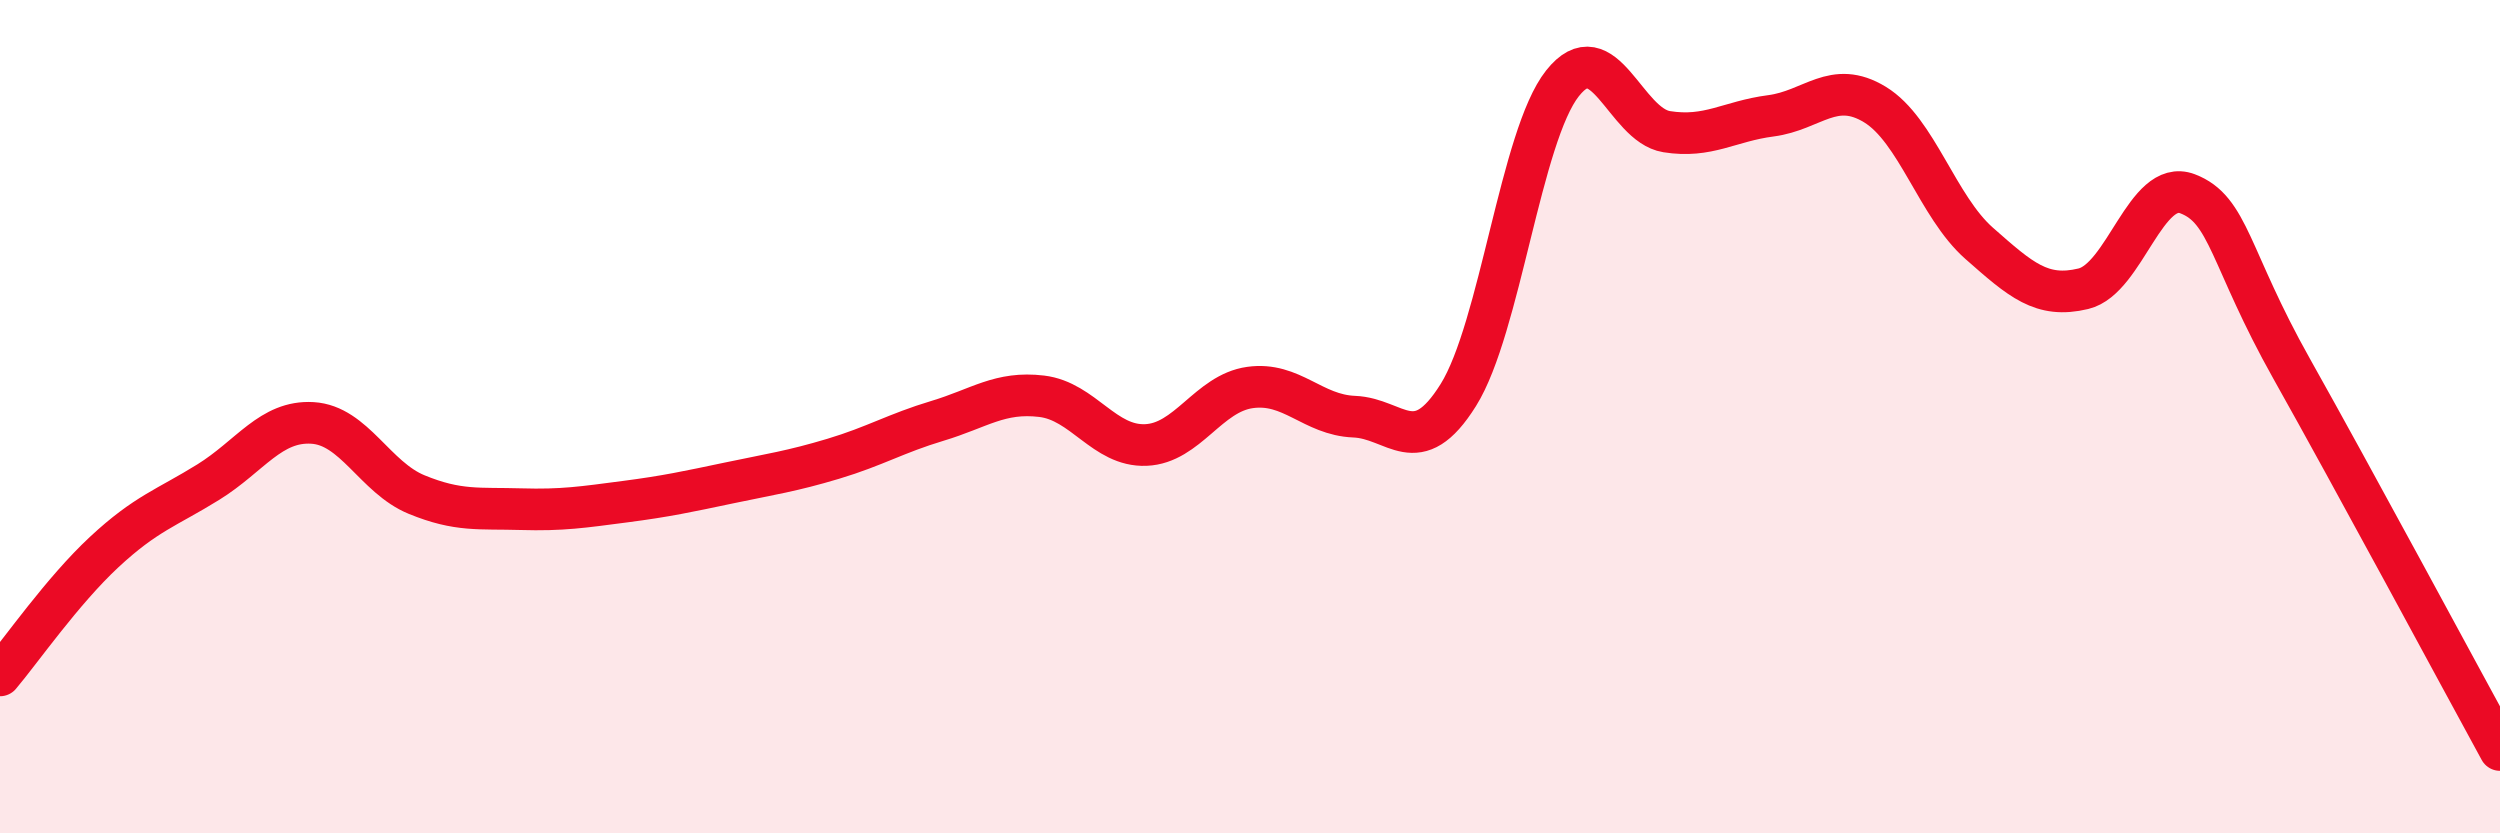
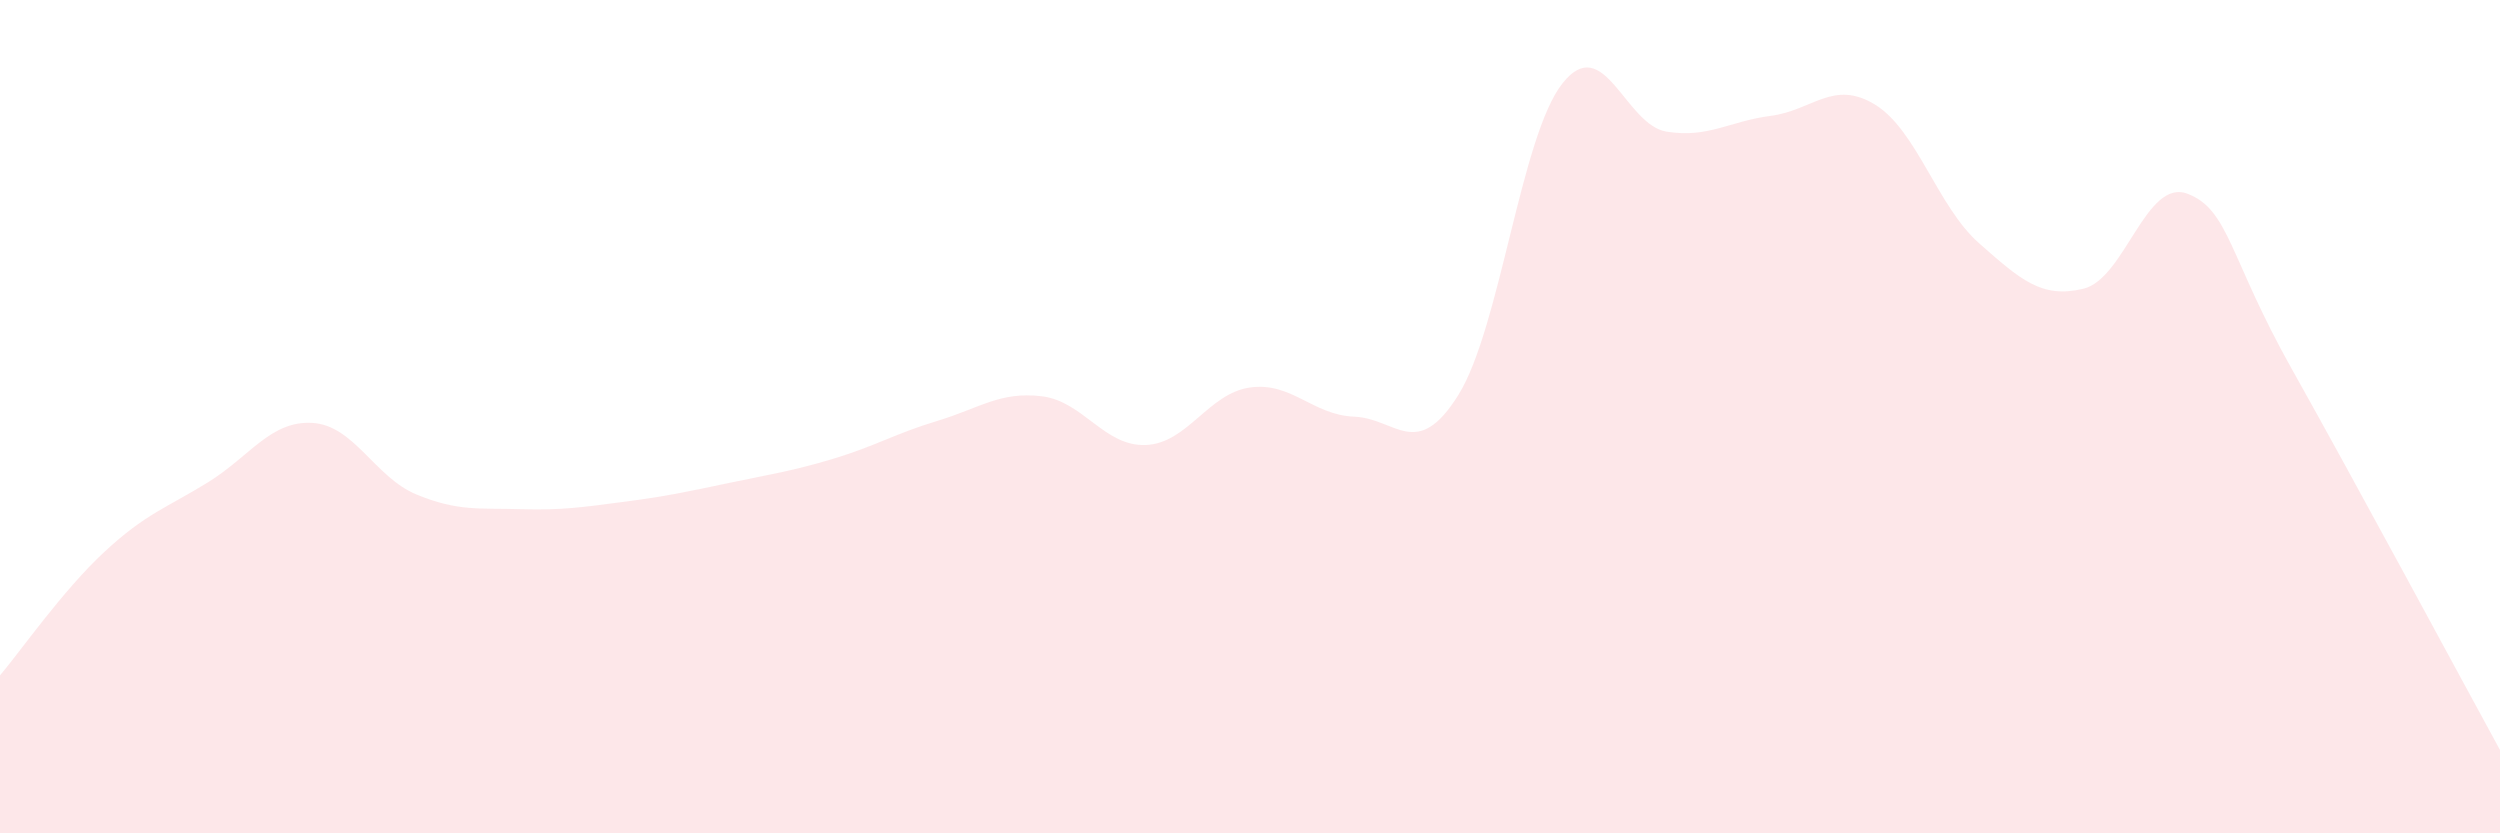
<svg xmlns="http://www.w3.org/2000/svg" width="60" height="20" viewBox="0 0 60 20">
  <path d="M 0,16.21 C 0.5,15.62 1.5,14.18 2.5,13.25 C 3.5,12.32 4,12.19 5,11.57 C 6,10.95 6.5,10.09 7.5,10.15 C 8.5,10.21 9,11.46 10,11.87 C 11,12.28 11.5,12.19 12.5,12.22 C 13.5,12.25 14,12.17 15,12.04 C 16,11.91 16.5,11.8 17.5,11.59 C 18.5,11.38 19,11.31 20,11.01 C 21,10.71 21.5,10.4 22.5,10.1 C 23.5,9.8 24,9.39 25,9.51 C 26,9.63 26.5,10.72 27.5,10.68 C 28.5,10.64 29,9.44 30,9.3 C 31,9.16 31.5,9.96 32.5,10 C 33.5,10.04 34,11.08 35,9.48 C 36,7.88 36.5,3.26 37.5,2 C 38.5,0.74 39,3 40,3.16 C 41,3.32 41.5,2.91 42.5,2.78 C 43.5,2.65 44,1.9 45,2.51 C 46,3.12 46.5,4.96 47.5,5.84 C 48.5,6.72 49,7.17 50,6.93 C 51,6.69 51.5,4.27 52.5,4.65 C 53.5,5.03 53.5,6.18 55,8.85 C 56.5,11.52 59,16.17 60,18L60 20L0 20Z" fill="#EB0A25" opacity="0.1" stroke-linecap="round" stroke-linejoin="round" />
-   <path d="M 0,16.21 C 0.5,15.62 1.5,14.18 2.5,13.25 C 3.5,12.32 4,12.19 5,11.57 C 6,10.95 6.5,10.09 7.5,10.15 C 8.5,10.21 9,11.46 10,11.87 C 11,12.28 11.5,12.19 12.5,12.22 C 13.5,12.25 14,12.17 15,12.04 C 16,11.91 16.5,11.8 17.5,11.59 C 18.5,11.38 19,11.31 20,11.01 C 21,10.71 21.5,10.4 22.5,10.1 C 23.5,9.8 24,9.39 25,9.51 C 26,9.63 26.5,10.72 27.5,10.68 C 28.5,10.64 29,9.44 30,9.3 C 31,9.16 31.5,9.96 32.5,10 C 33.5,10.04 34,11.08 35,9.48 C 36,7.88 36.5,3.26 37.5,2 C 38.5,0.74 39,3 40,3.16 C 41,3.32 41.5,2.91 42.5,2.78 C 43.5,2.65 44,1.9 45,2.51 C 46,3.12 46.5,4.96 47.5,5.84 C 48.5,6.72 49,7.17 50,6.93 C 51,6.69 51.5,4.27 52.5,4.65 C 53.5,5.03 53.5,6.18 55,8.85 C 56.5,11.52 59,16.17 60,18" stroke="#EB0A25" stroke-width="1" fill="none" stroke-linecap="round" stroke-linejoin="round" />
</svg>